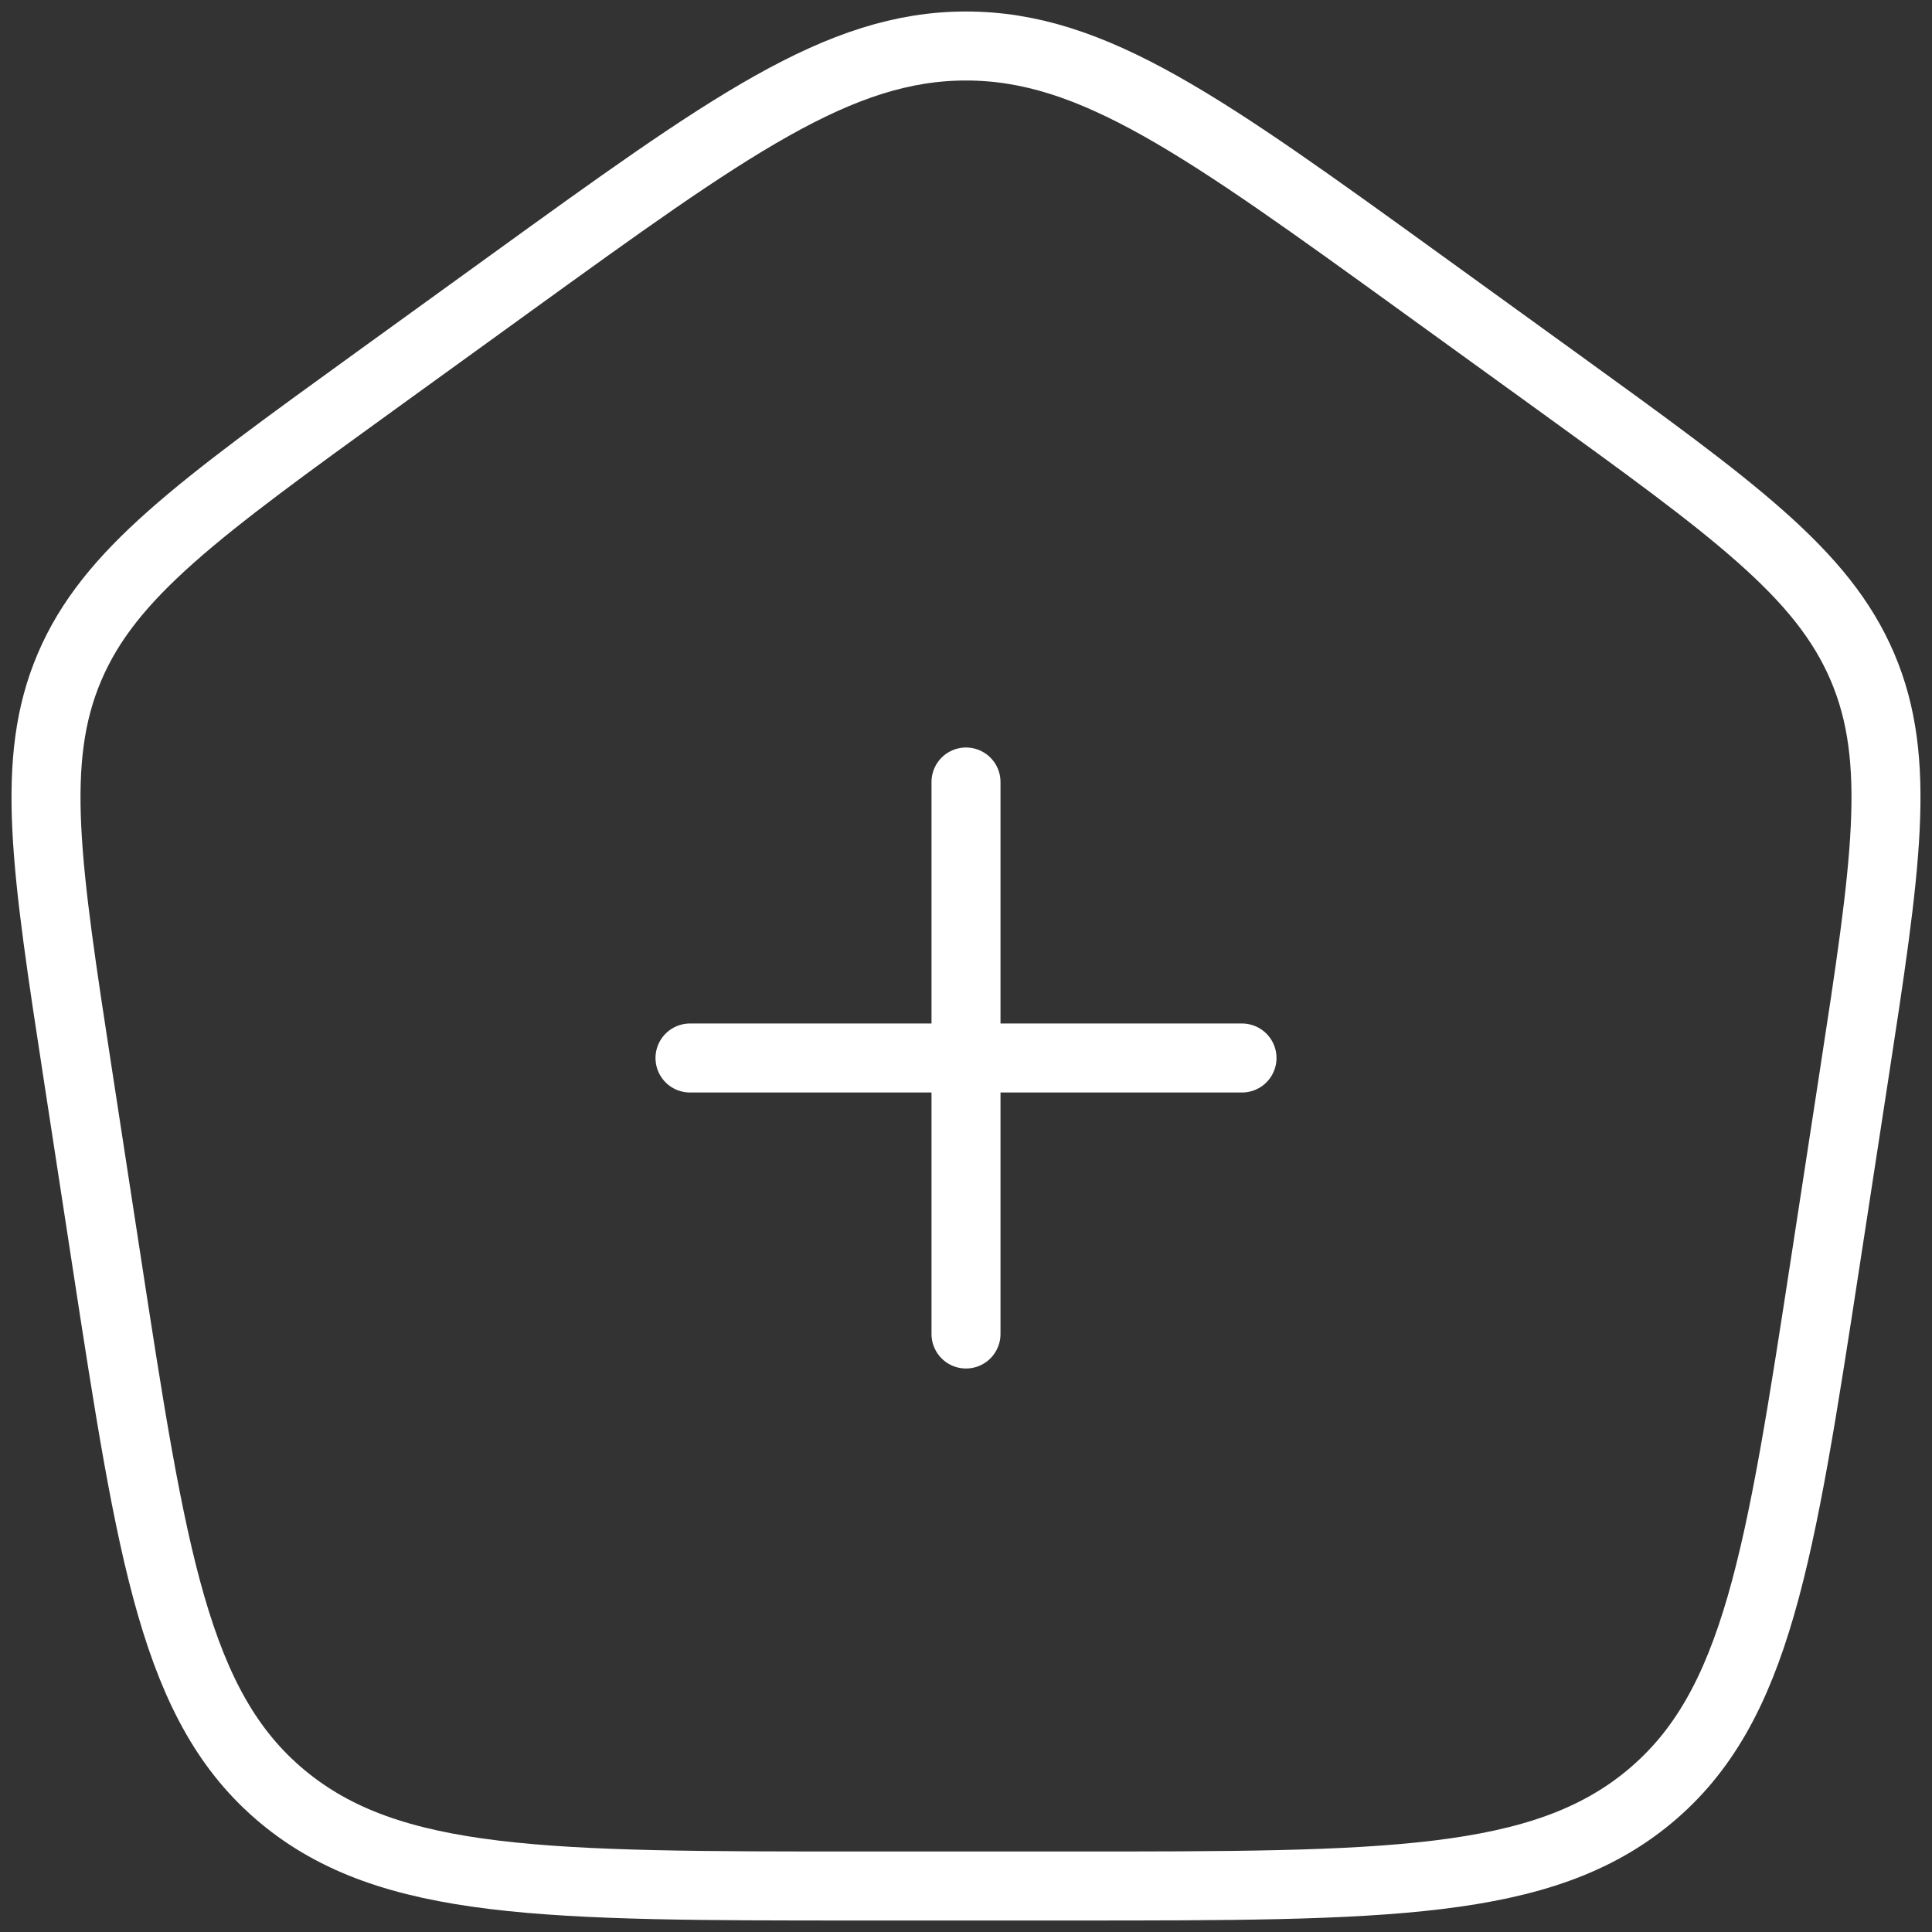
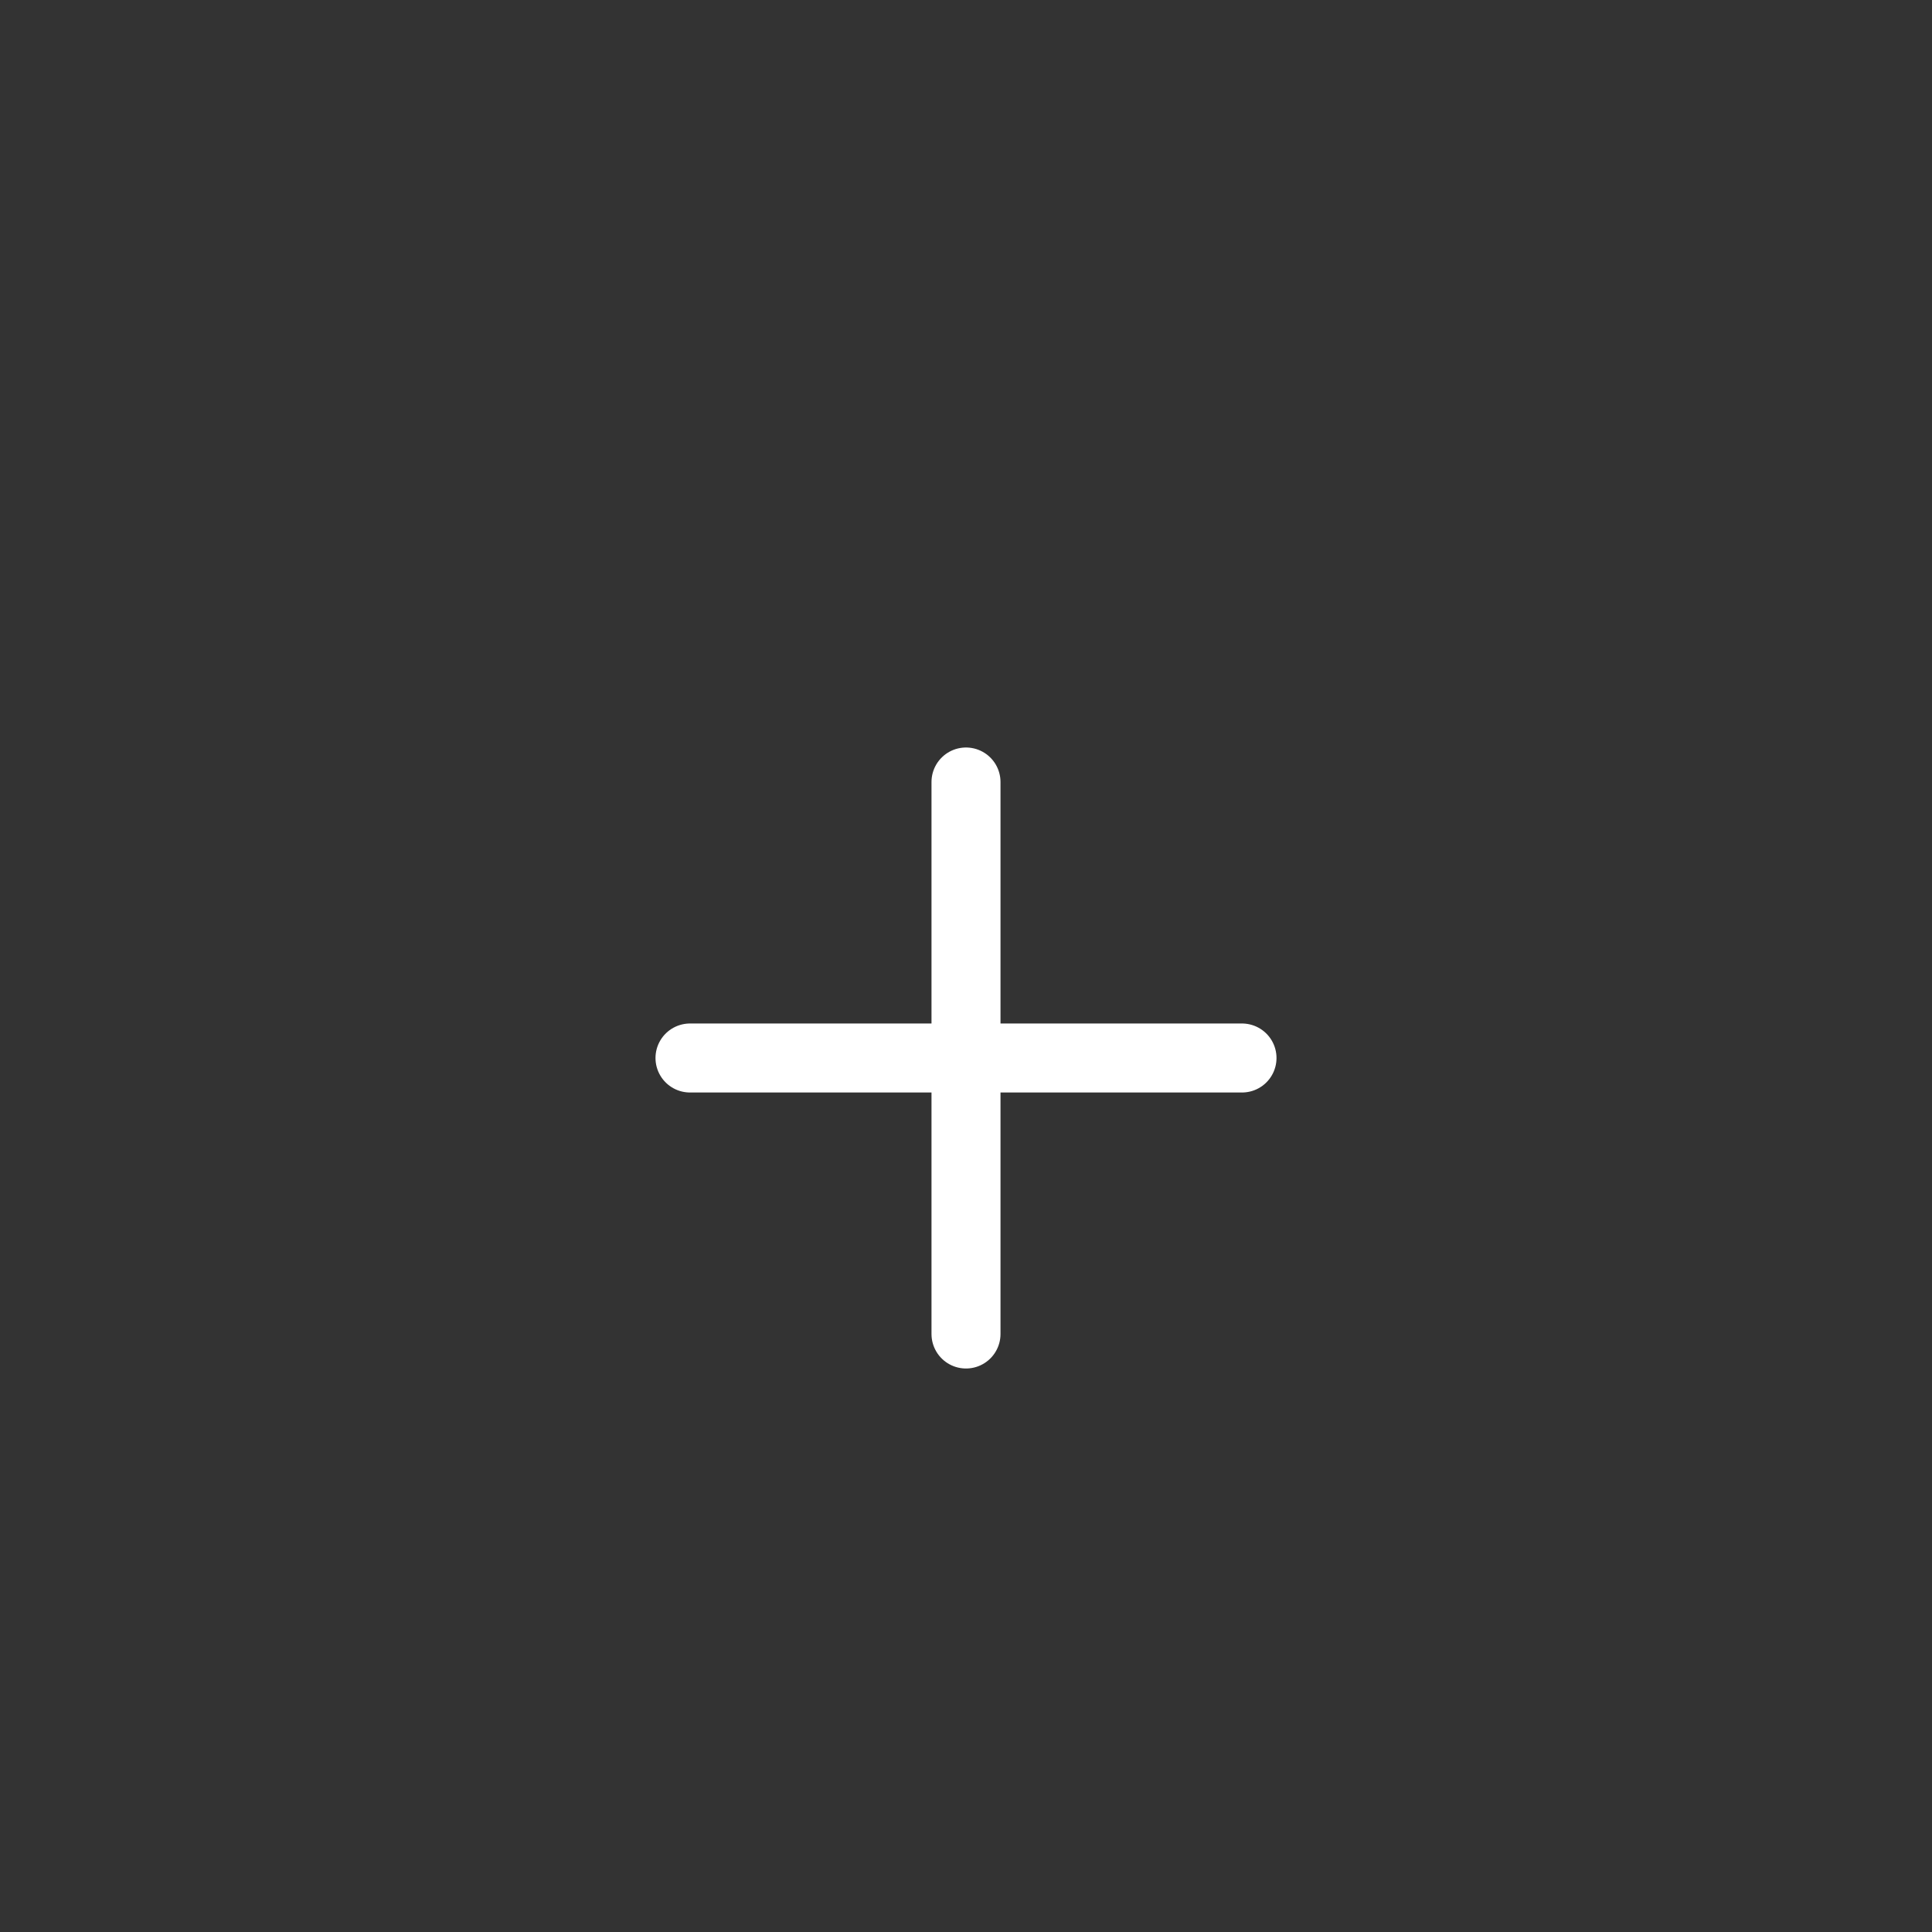
<svg xmlns="http://www.w3.org/2000/svg" width="42" height="42" viewBox="0 0 42 42" fill="none">
  <rect x="0" y="0" width="42" height="42" fill="#333333" stroke="none" />
-   <path d="M1.703 23.427C0.997 18.832 0.644 16.535 1.512 14.499C2.381 12.462 4.308 11.069 8.162 8.282L11.042 6.2C15.837 2.733 18.234 1 21 1C23.766 1 26.163 2.733 30.958 6.2L33.838 8.282C37.692 11.069 39.619 12.462 40.488 14.499C41.356 16.535 41.003 18.832 40.297 23.427L39.695 27.345C38.694 33.858 38.194 37.114 35.858 39.057C33.522 41 30.107 41 23.278 41H18.722C11.893 41 8.478 41 6.142 39.057C3.806 37.114 3.306 33.858 2.305 27.345L1.703 23.427Z" stroke="white" stroke-width="1.5" stroke-linejoin="round" />
  <path d="M21 17V29M15 23L27 23" stroke="white" stroke-width="1.5" stroke-linecap="round" />
</svg>